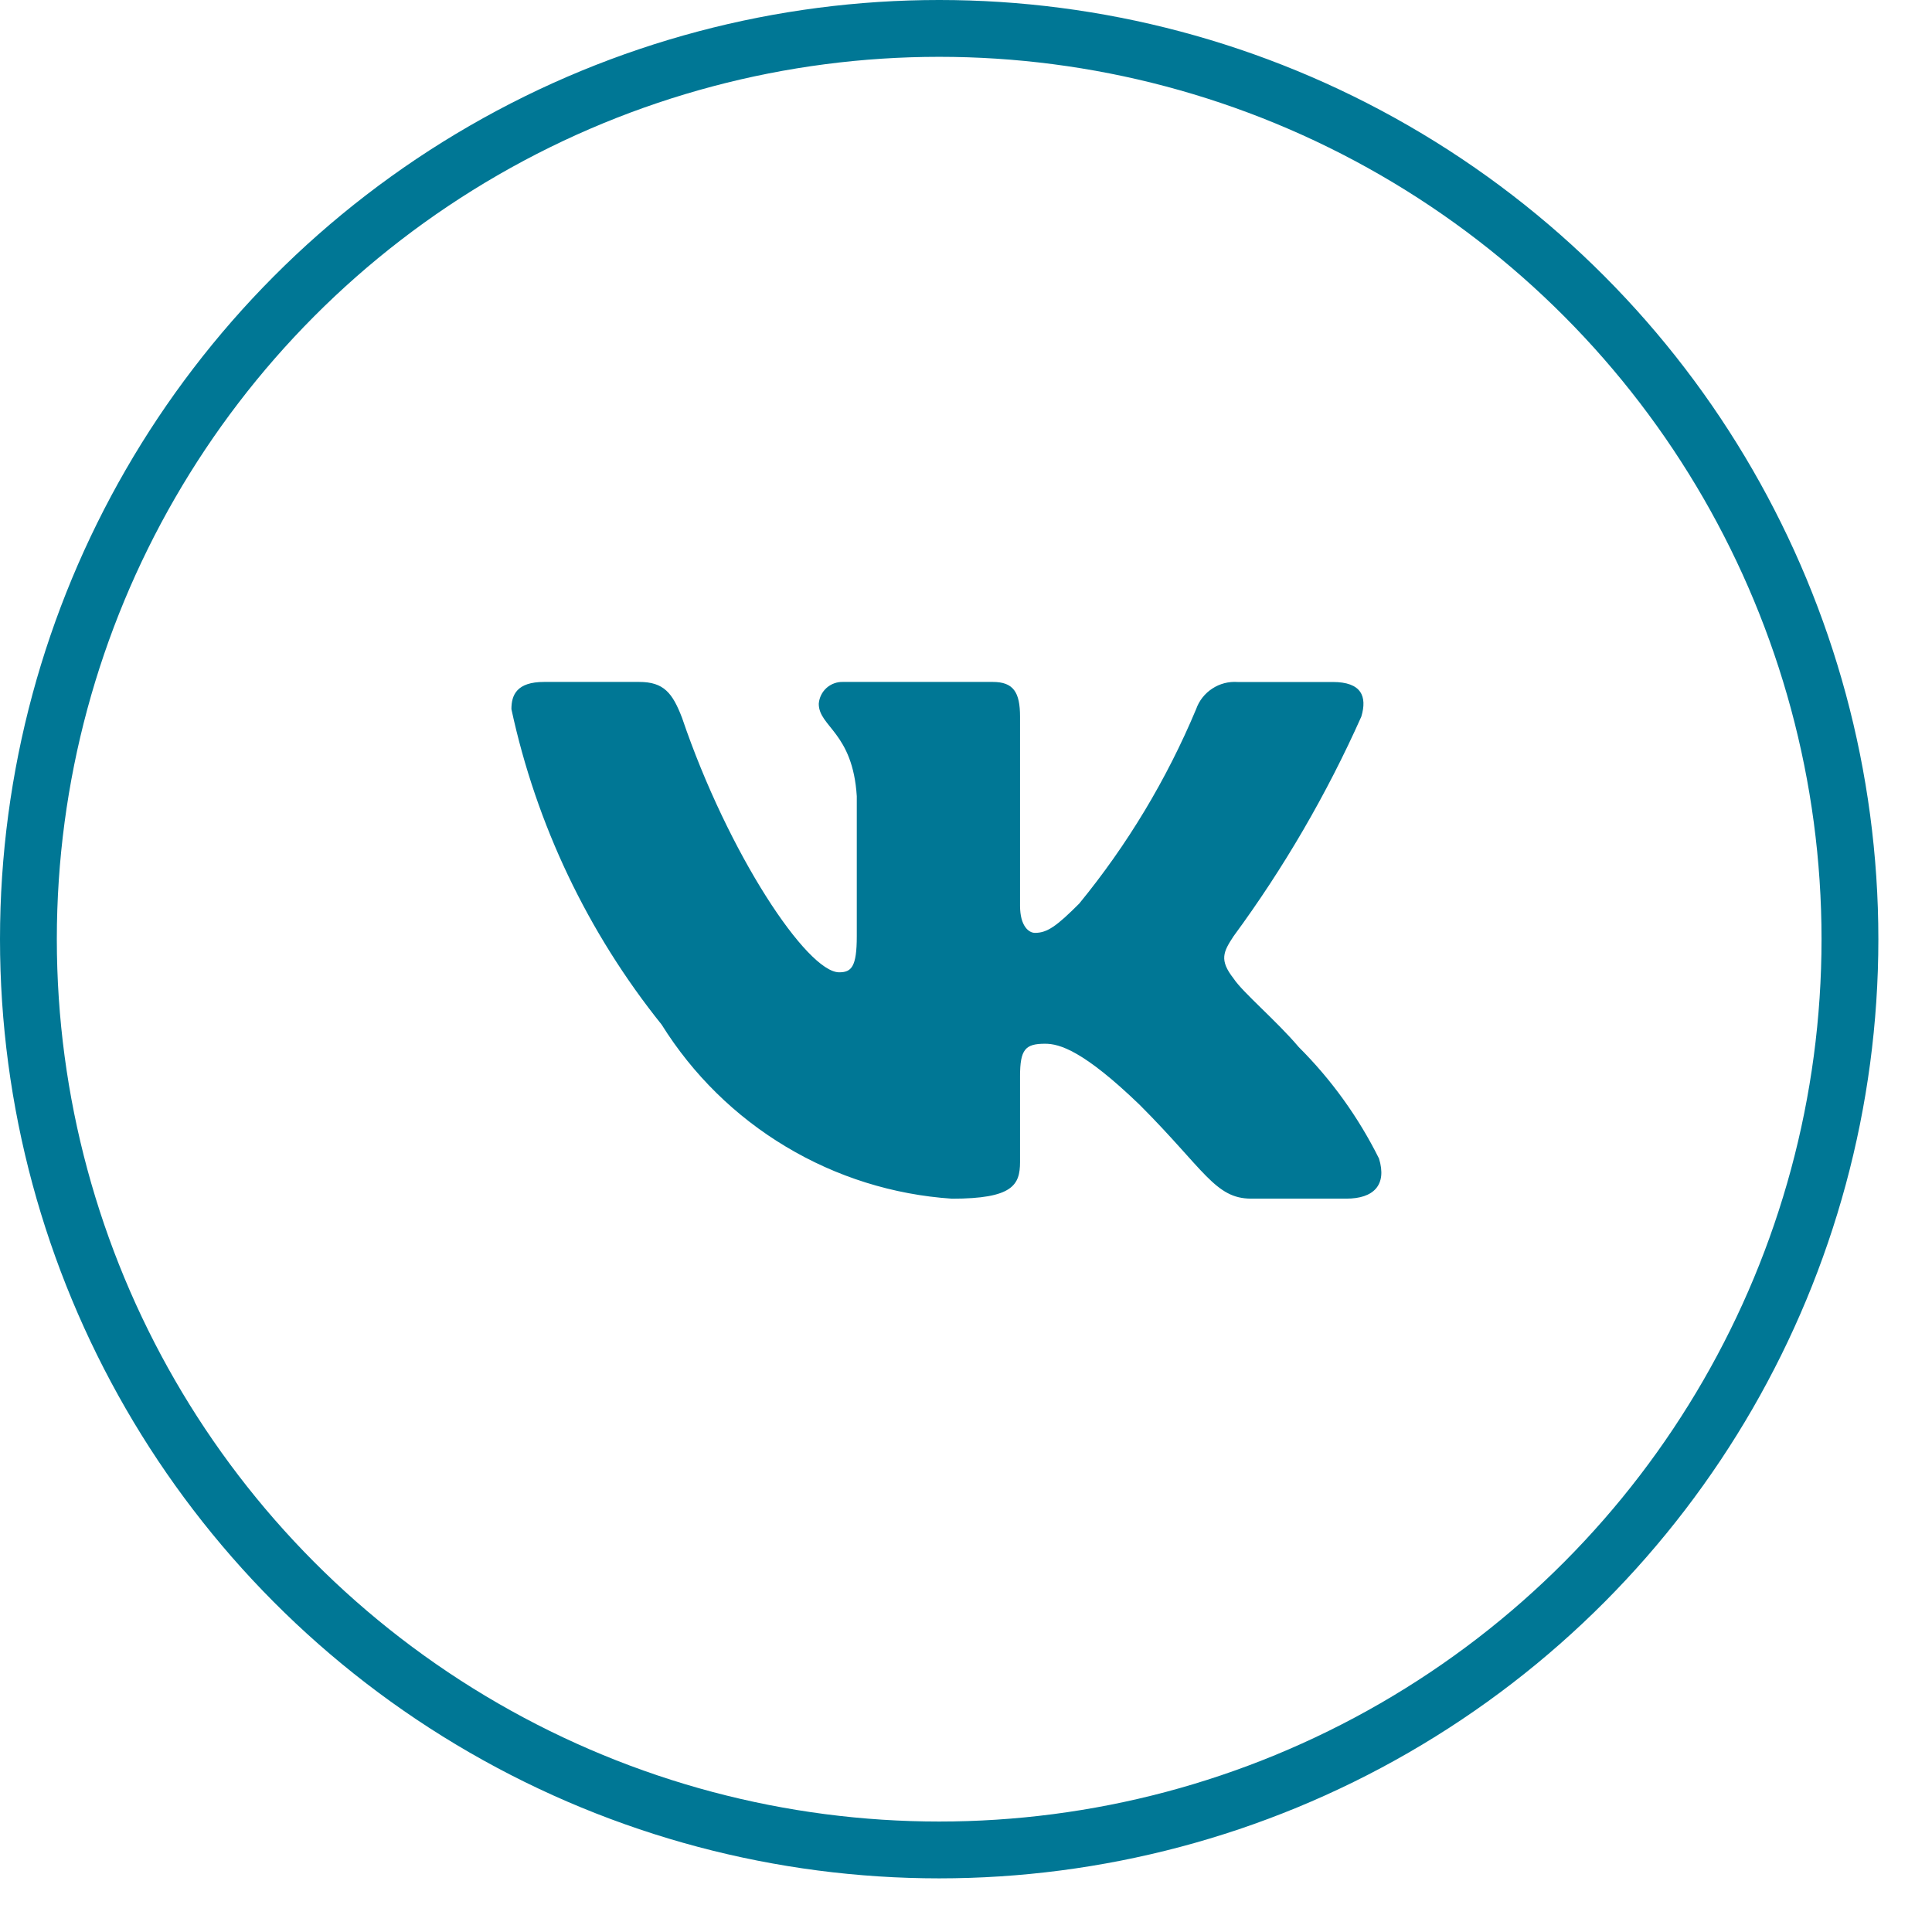
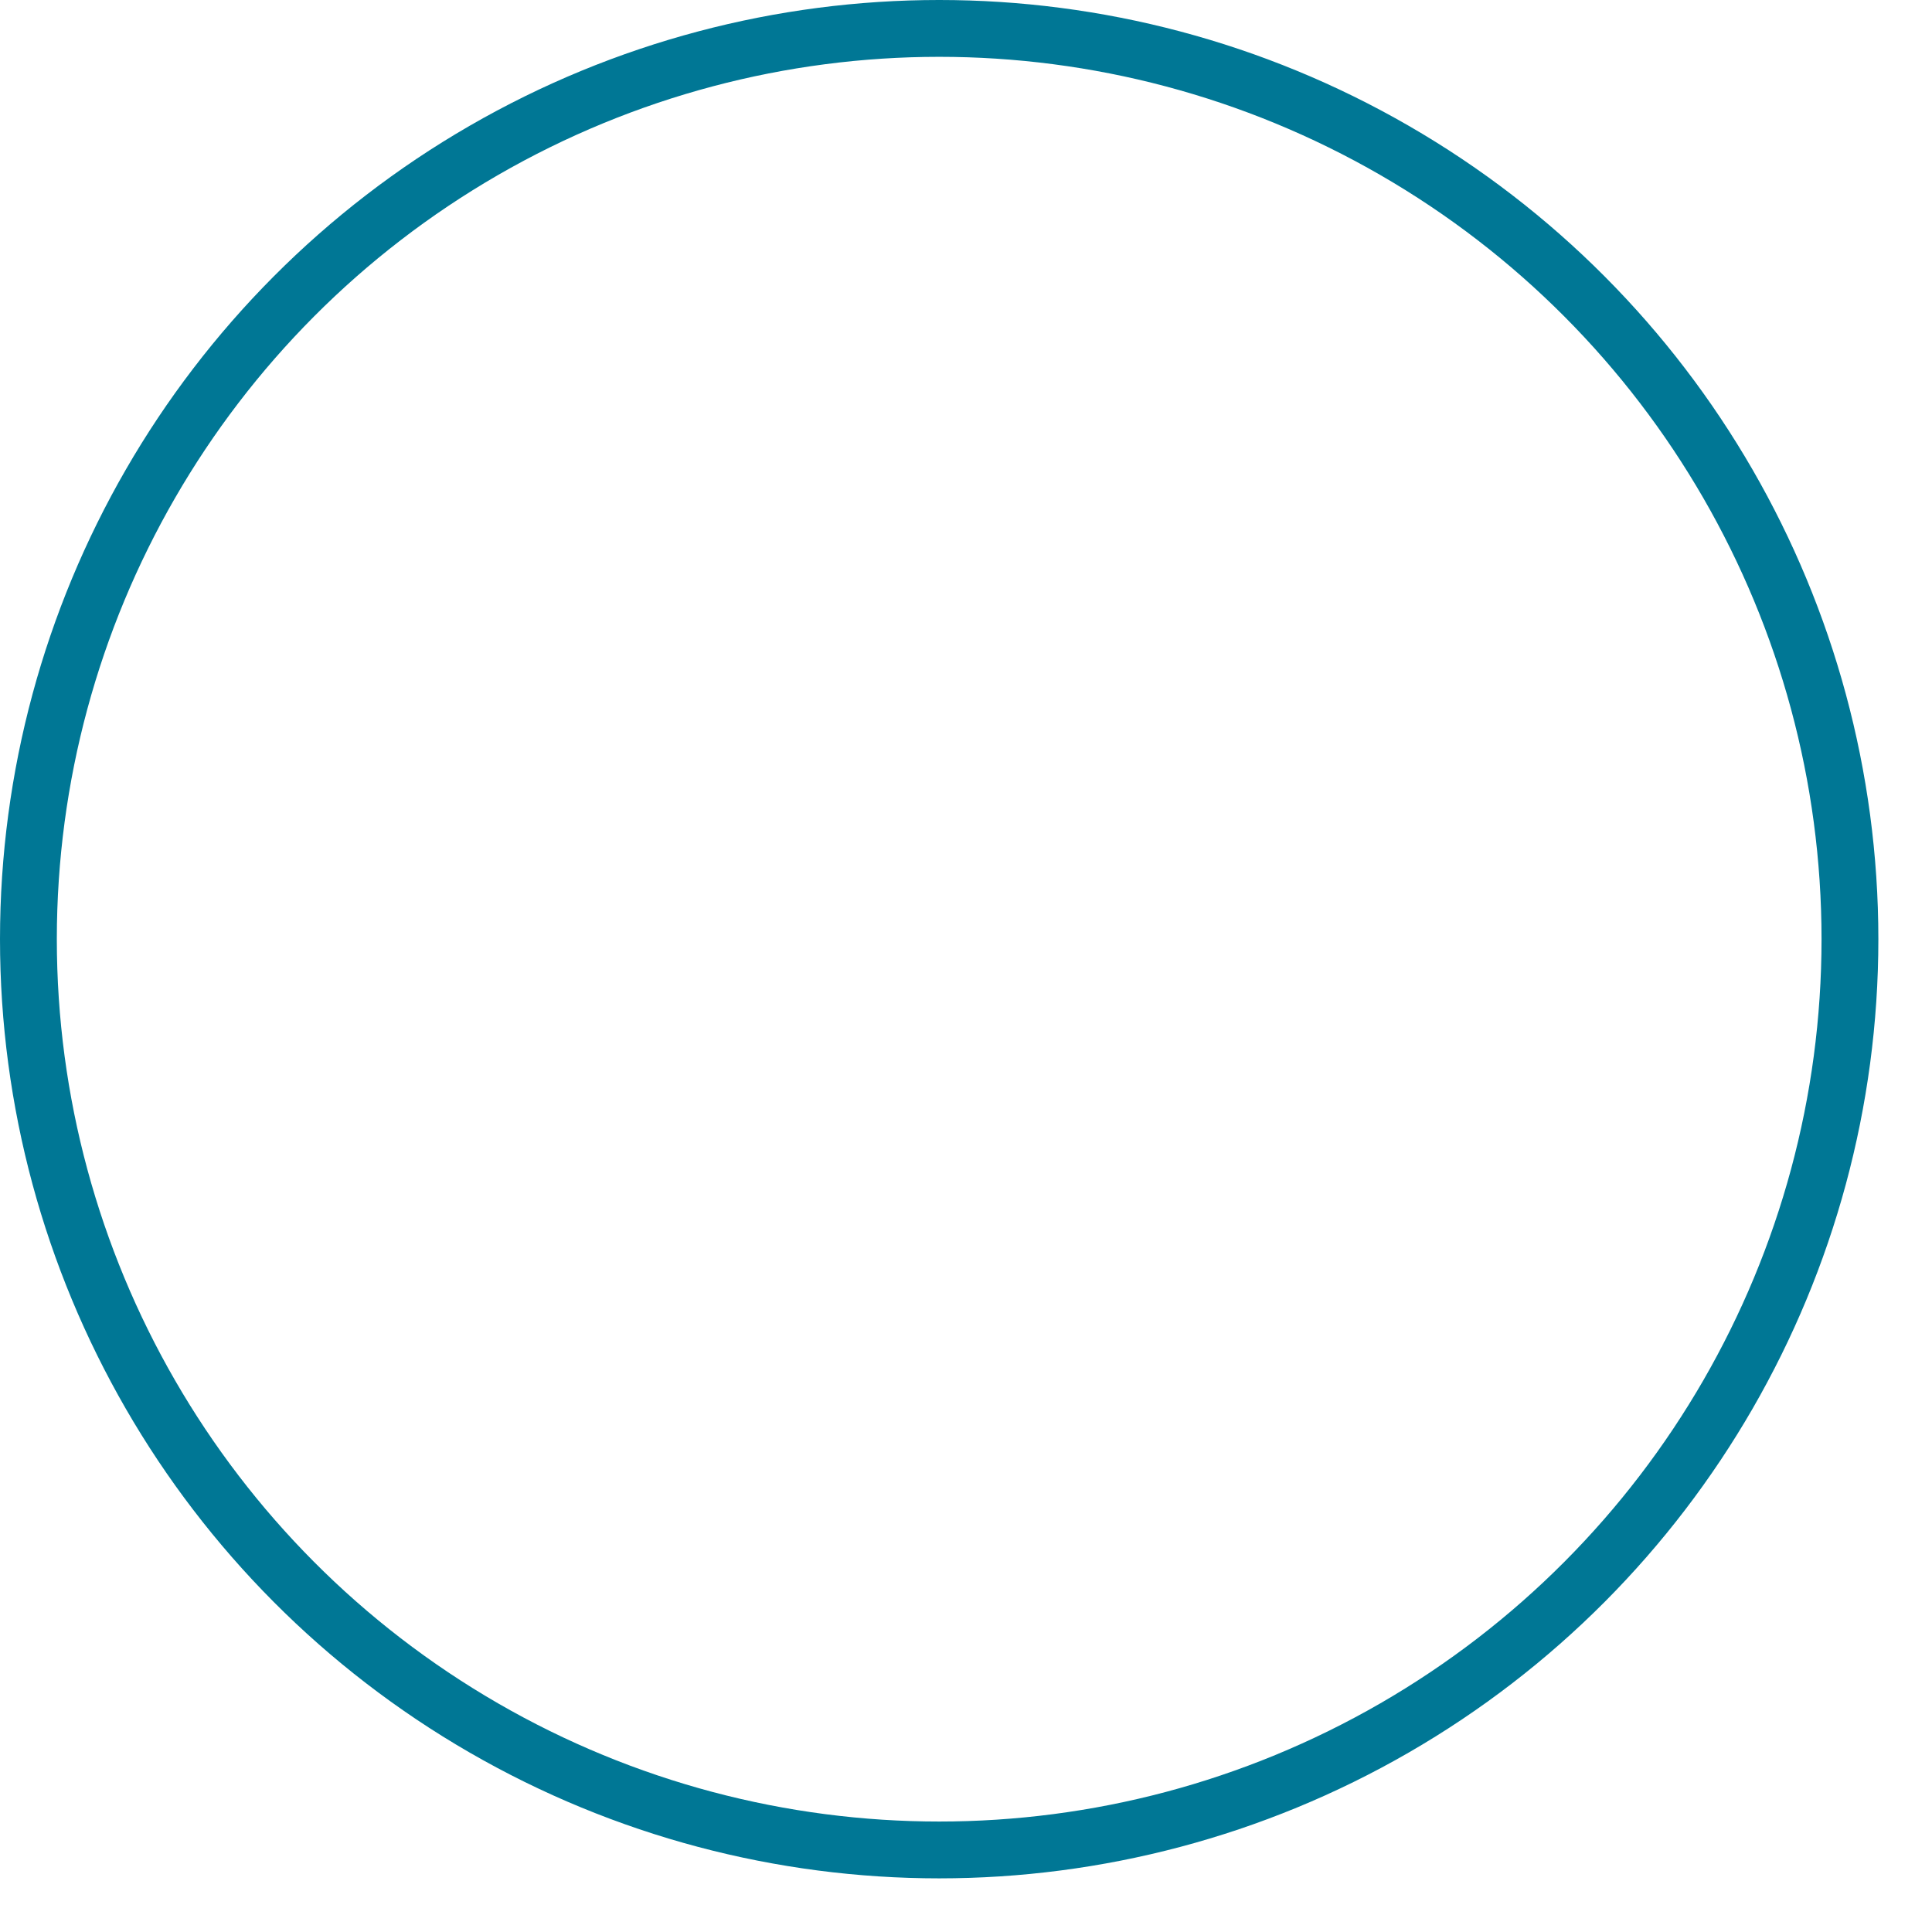
<svg xmlns="http://www.w3.org/2000/svg" width="34" height="34" viewBox="0 0 34 34" fill="none">
-   <path d="M23.694 21.094H22.018C21.384 21.094 21.193 20.581 20.057 19.444C19.064 18.487 18.644 18.368 18.393 18.368C18.046 18.368 17.951 18.463 17.951 18.941V20.449C17.951 20.856 17.819 21.095 16.753 21.095C15.72 21.026 14.718 20.712 13.83 20.179C12.941 19.647 12.193 18.911 11.644 18.032C10.344 16.412 9.438 14.511 9 12.48C9 12.229 9.095 12.001 9.574 12.001H11.249C11.68 12.001 11.835 12.193 12.004 12.636C12.817 15.029 14.204 17.111 14.768 17.111C14.984 17.111 15.078 17.015 15.078 16.477V14.012C15.007 12.887 14.409 12.792 14.409 12.385C14.417 12.278 14.466 12.178 14.546 12.106C14.627 12.034 14.732 11.997 14.839 12.001H17.472C17.832 12.001 17.951 12.18 17.951 12.611V15.938C17.951 16.298 18.105 16.417 18.214 16.417C18.43 16.417 18.596 16.298 18.992 15.902C19.84 14.867 20.533 13.714 21.05 12.479C21.102 12.331 21.202 12.204 21.334 12.118C21.466 12.031 21.622 11.991 21.779 12.002H23.455C23.957 12.002 24.064 12.253 23.957 12.611C23.348 13.976 22.594 15.272 21.708 16.477C21.527 16.752 21.455 16.895 21.708 17.219C21.874 17.47 22.462 17.961 22.856 18.427C23.431 19 23.907 19.663 24.268 20.388C24.412 20.856 24.172 21.094 23.694 21.094Z" fill="#007795" />
  <circle cx="16.528" cy="16.528" r="16.028" stroke="#007795" />
</svg>